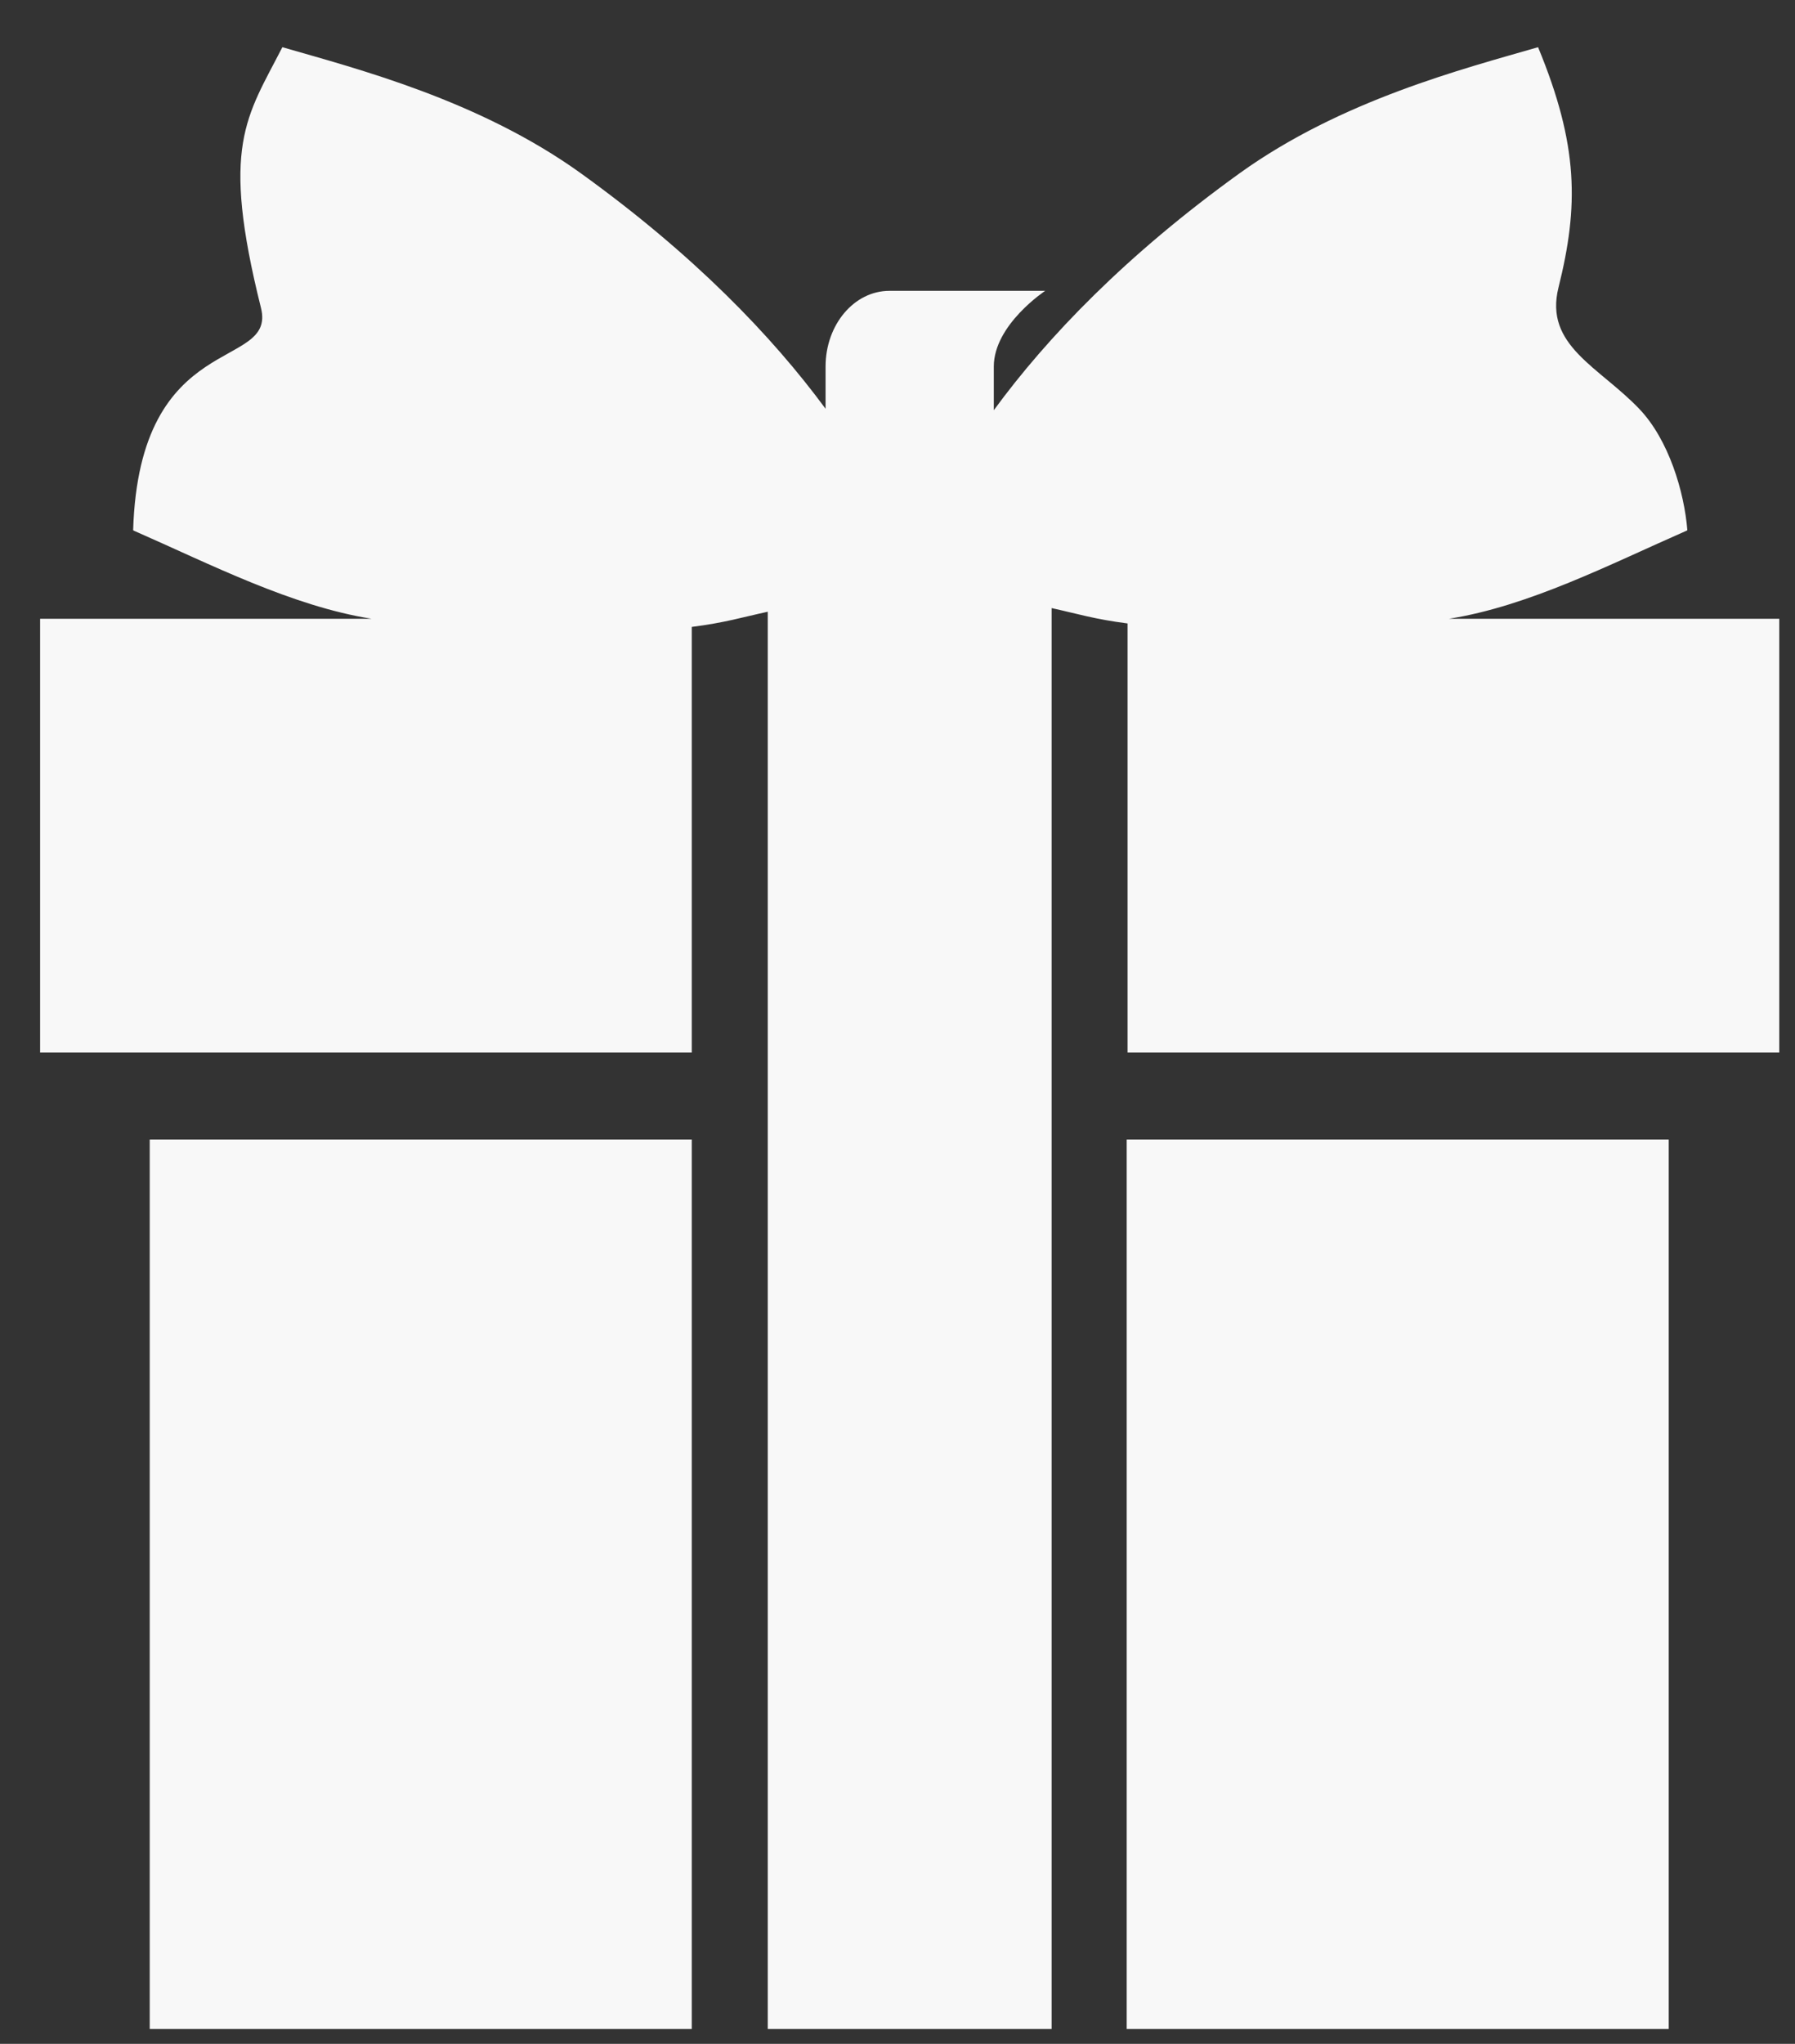
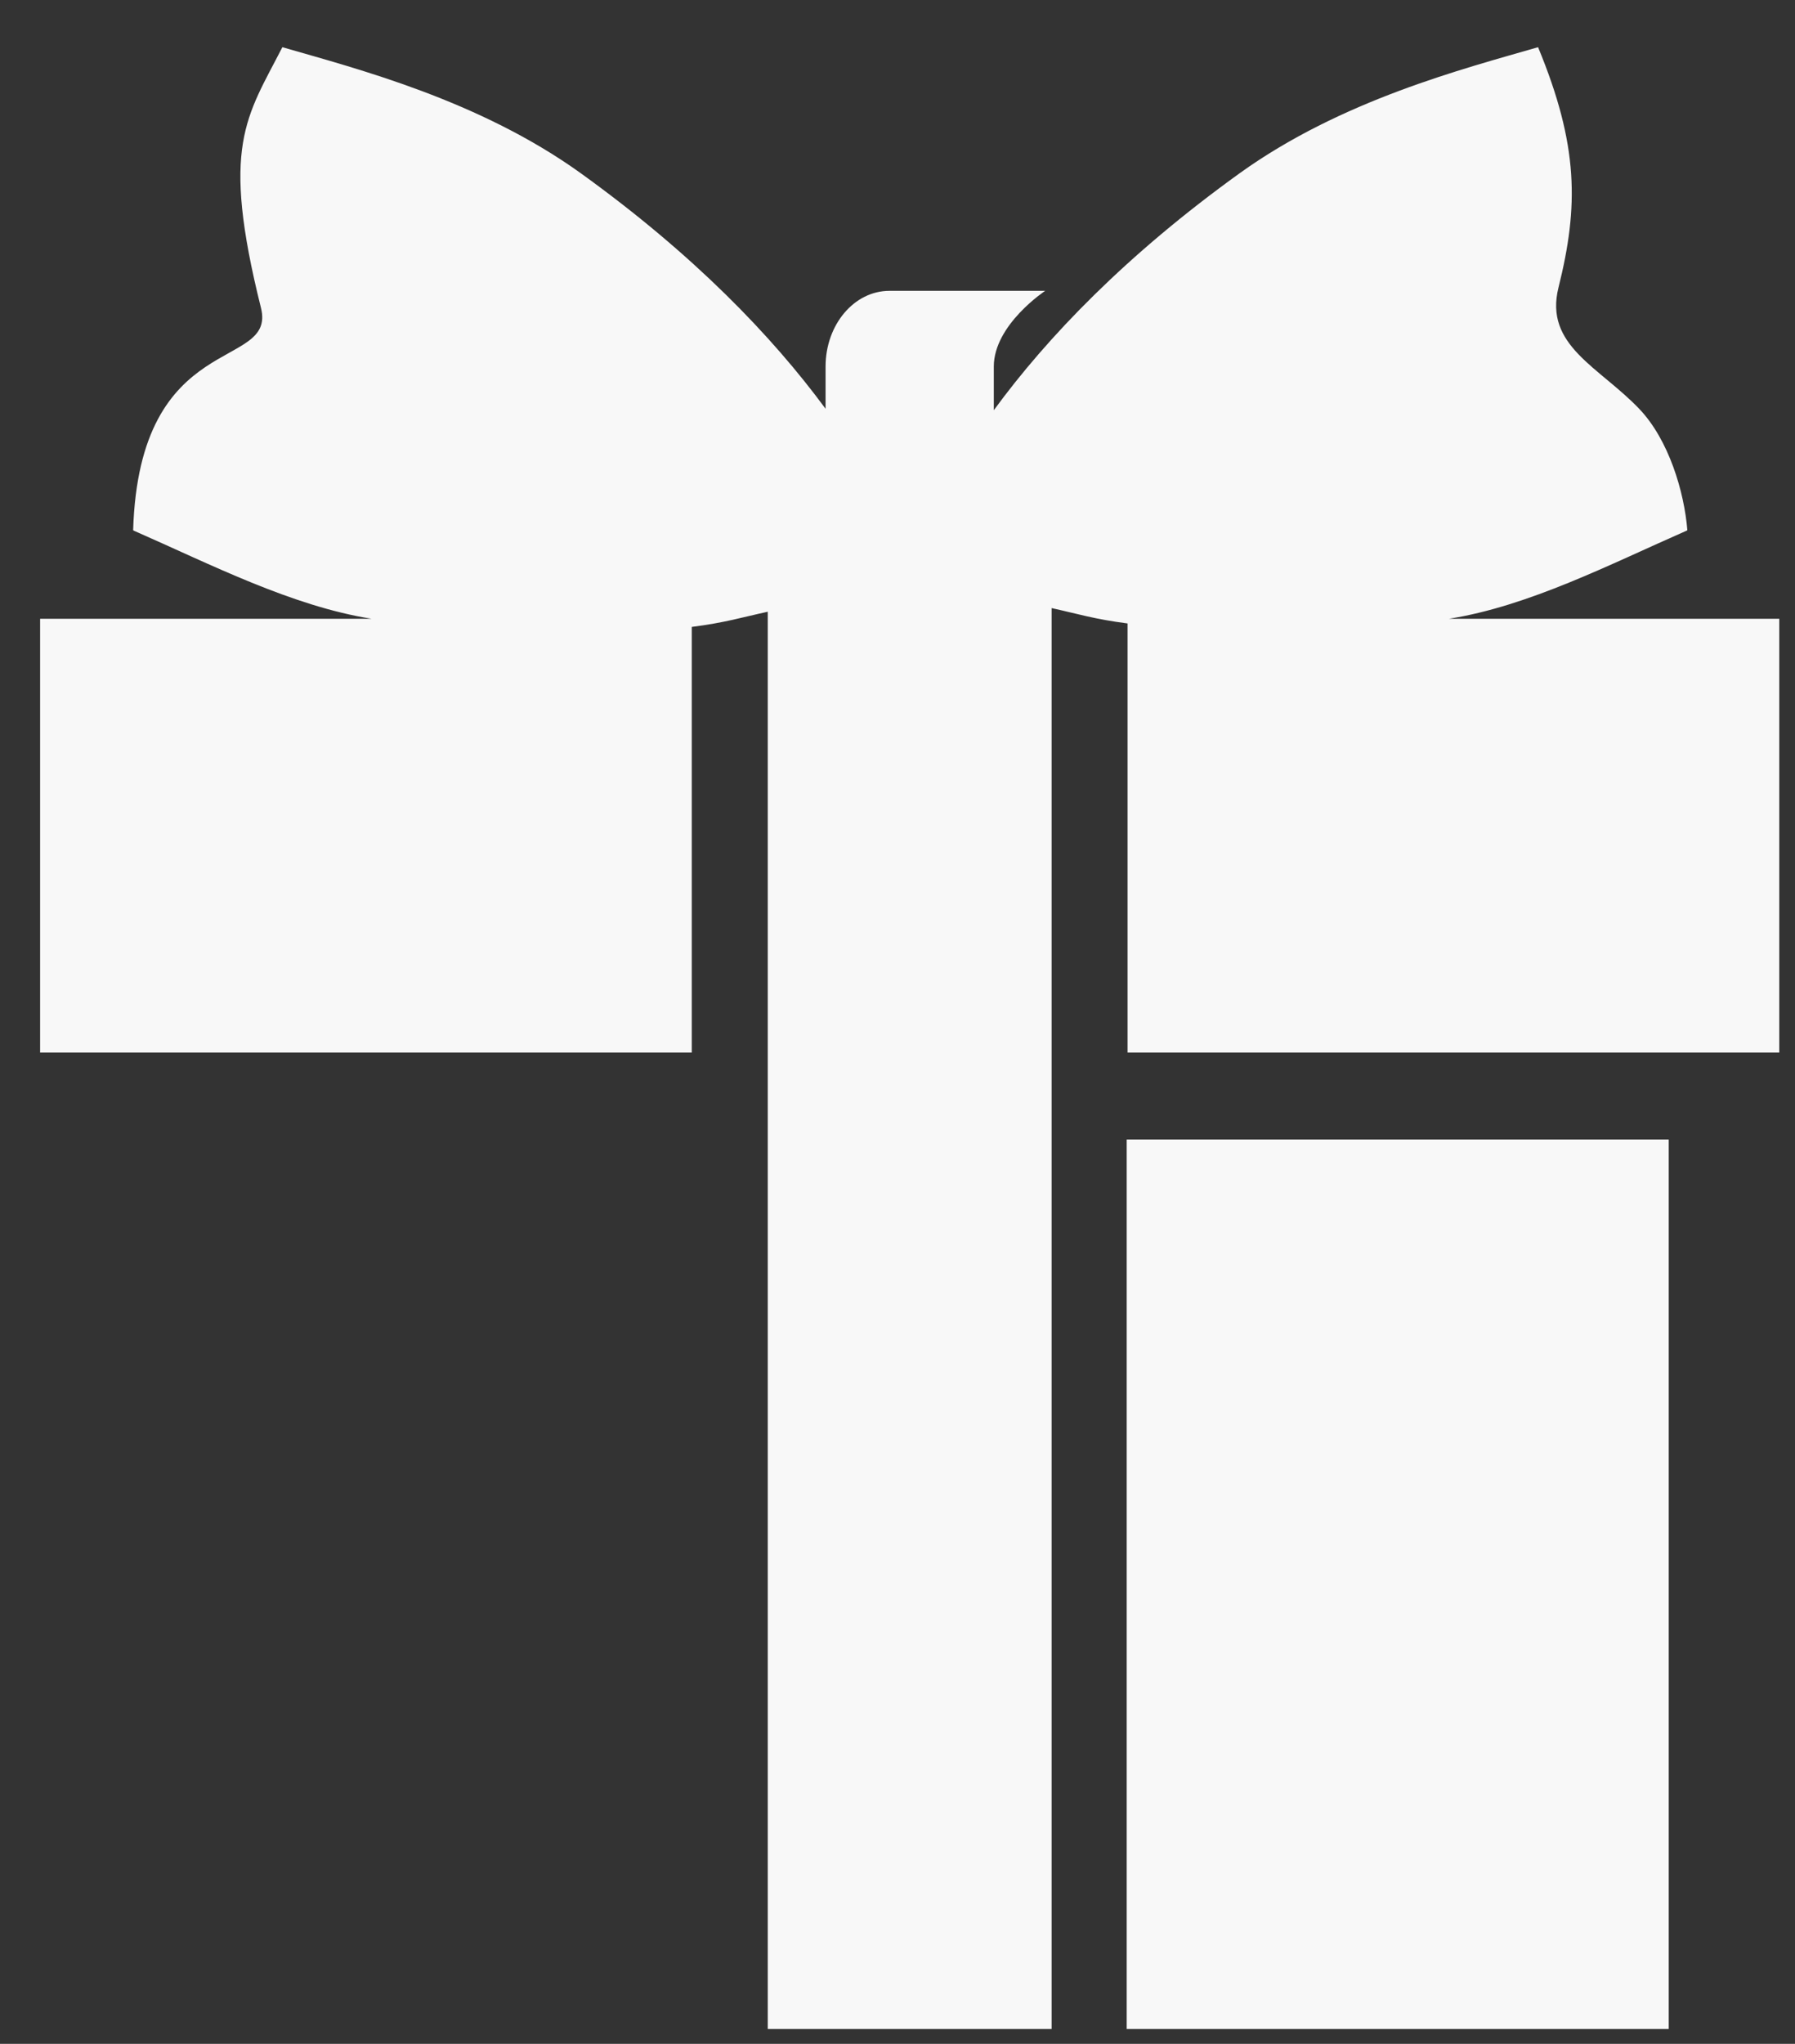
<svg xmlns="http://www.w3.org/2000/svg" width="29" height="33" viewBox="0 0 29 33" fill="none">
  <rect x="0" y="0" width="29" height="33" fill="#333333" stroke="none" />
-   <path d="M11.176 18.398H2.419V32.76H11.176V18.398Z" fill="#F8F8F8" />
  <path d="M26.96 18.398H18.203V32.76H26.96V18.398Z" fill="#F8F8F8" />
  <path d="M23.407 9.991C24.699 9.787 26.007 9.113 27.238 8.573C27.246 8.569 27.254 8.565 27.261 8.562C27.21 7.936 26.96 7.104 26.489 6.607C25.838 5.922 24.944 5.582 25.179 4.642C25.506 3.332 25.506 2.349 24.849 0.762C23.64 1.112 21.67 1.617 20.028 2.797C18.193 4.118 16.923 5.44 16.056 6.623V5.918C16.056 5.243 16.886 4.696 16.886 4.696H14.369C13.799 4.696 13.338 5.243 13.338 5.918V6.6C12.471 5.424 11.207 4.11 9.383 2.797C7.741 1.617 5.772 1.112 4.562 0.762C3.98 1.897 3.561 2.349 4.216 4.97C4.473 5.997 2.25 5.297 2.151 8.562C2.158 8.565 2.165 8.569 2.173 8.573C3.405 9.113 4.713 9.786 6.006 9.991H0.648V16.995H11.176V10.122C11.712 10.054 11.979 9.969 12.404 9.877V32.76H16.99V9.818C17.416 9.912 17.681 9.997 18.217 10.066V16.995H28.746V9.991H23.407Z" fill="#F8F8F8" />
</svg>